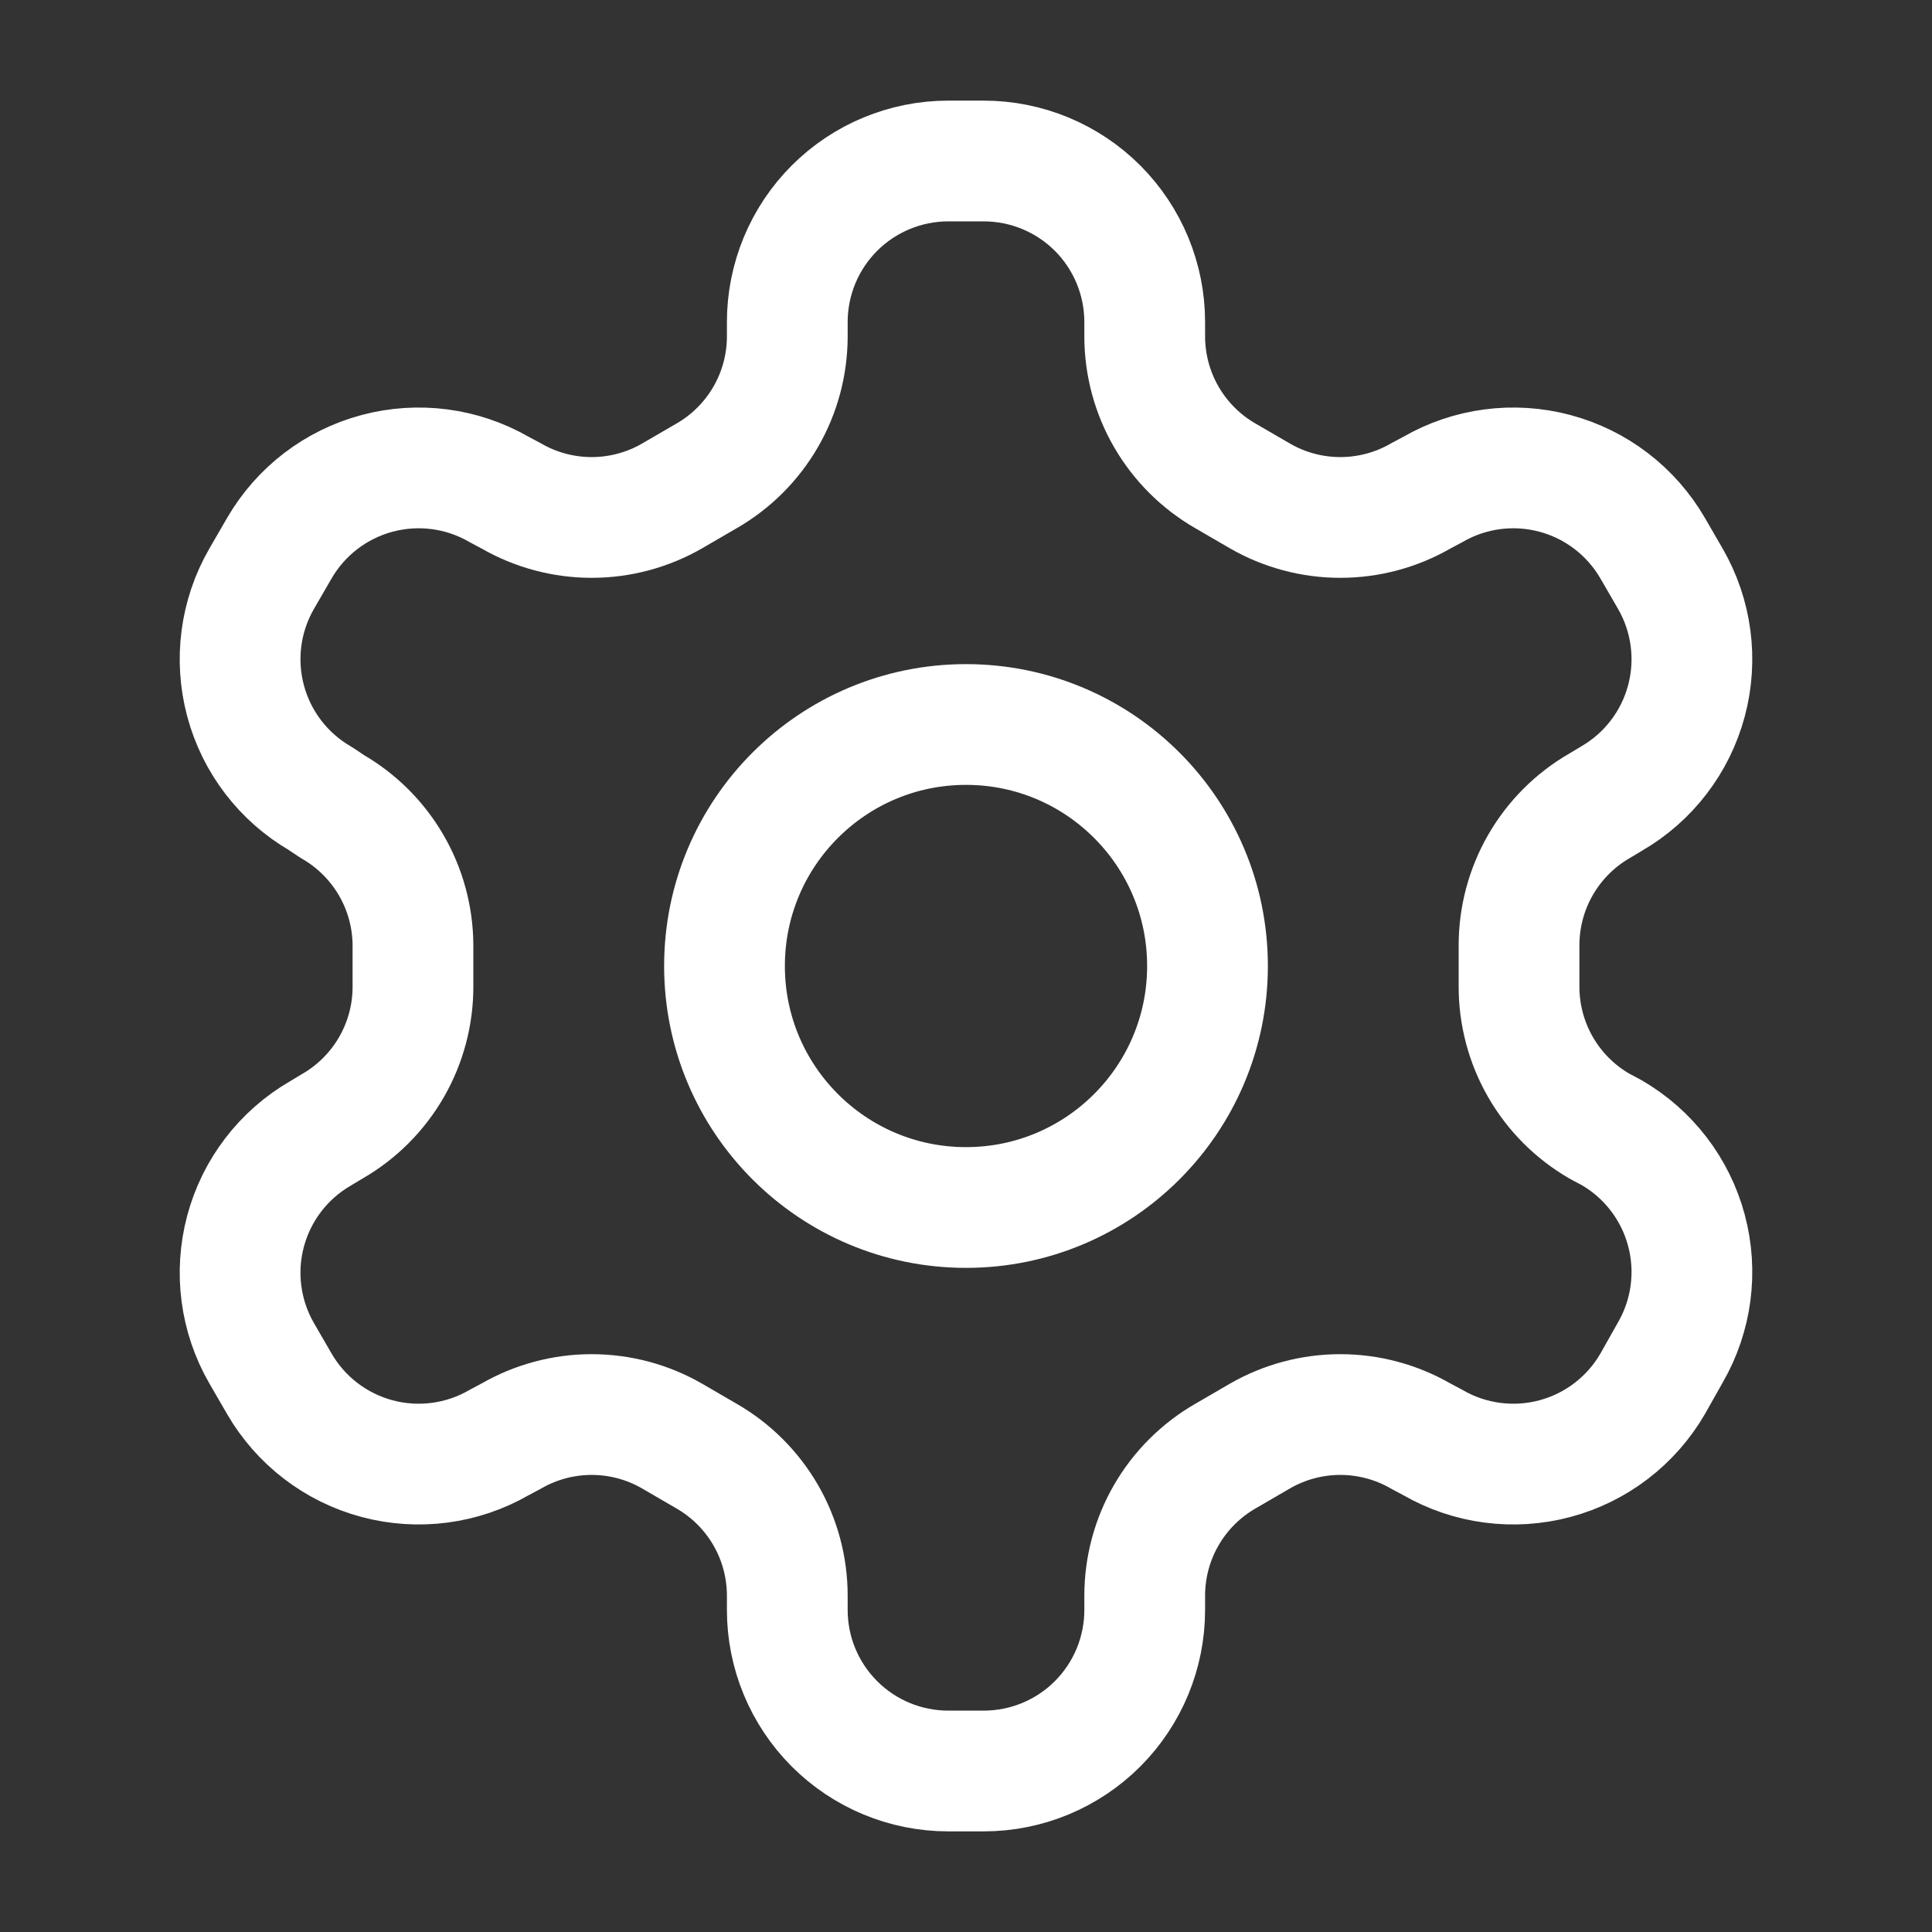
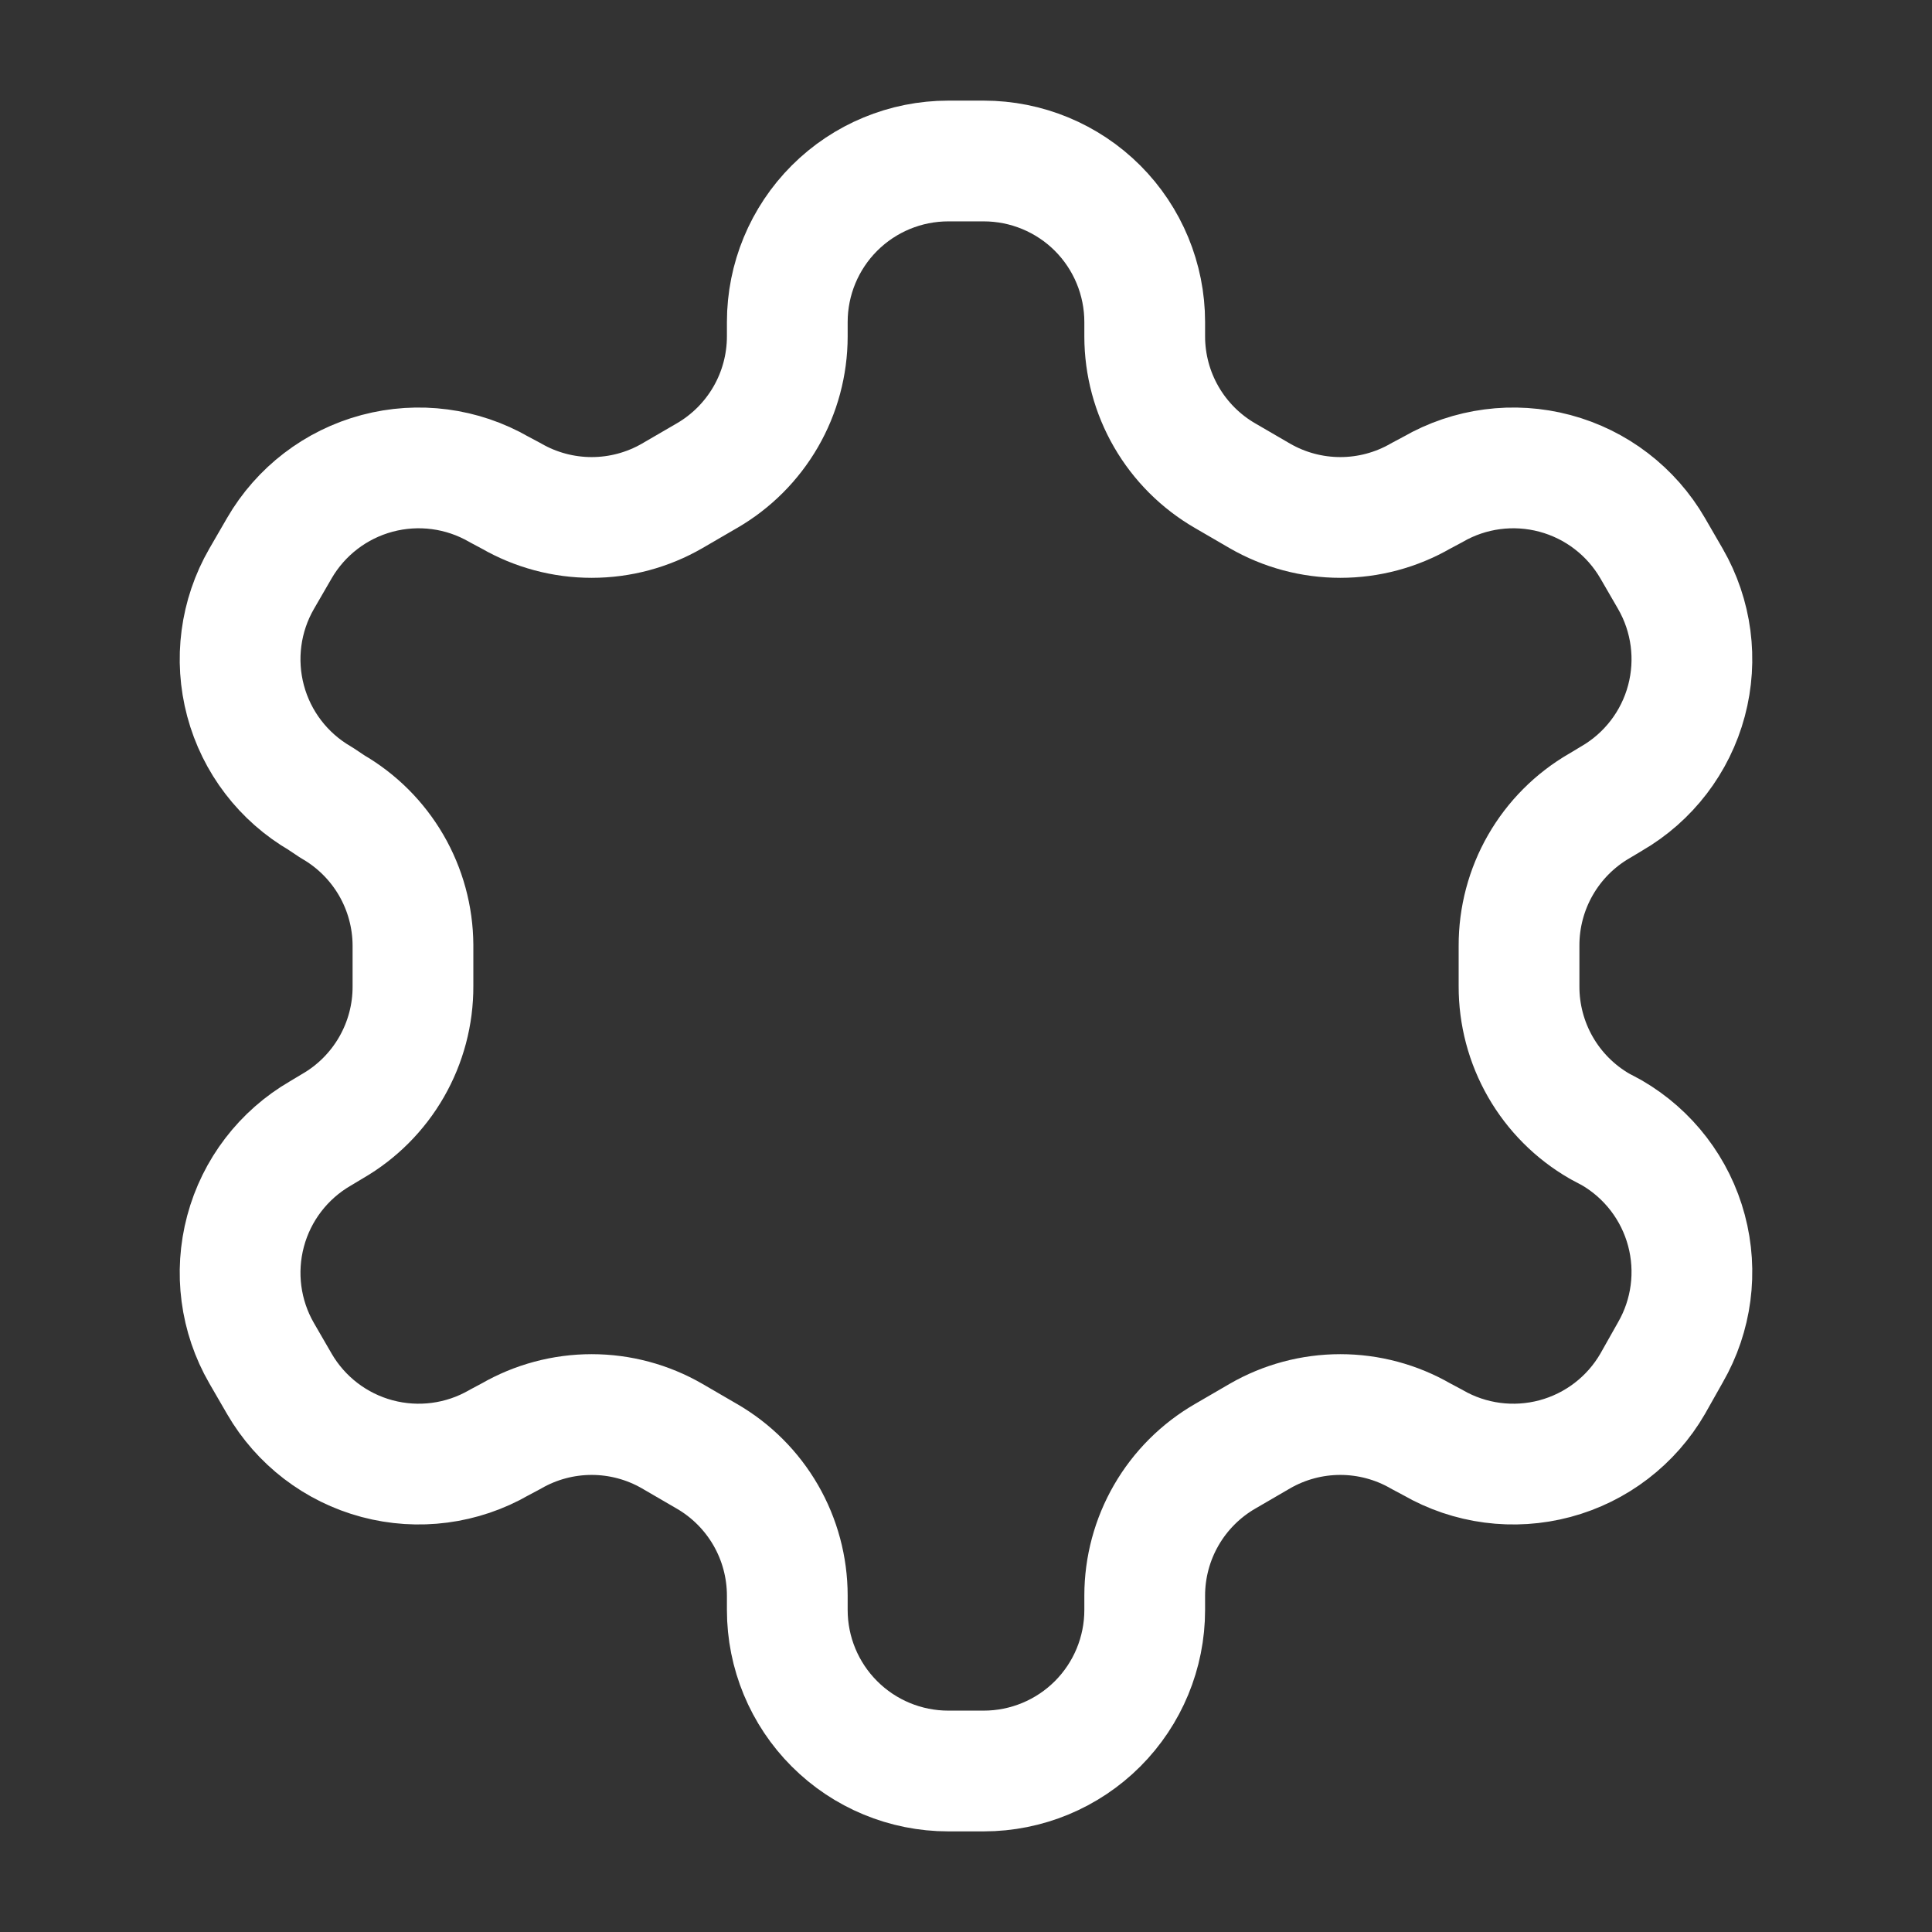
<svg xmlns="http://www.w3.org/2000/svg" width="60" height="60" viewBox="0 0 60 60" fill="none">
  <rect x="0" y="0" width="60" height="60" fill="#333333" stroke="none" />
  <path d="M30.55 5H29.45C28.124 5 26.852 5.527 25.915 6.464C24.977 7.402 24.45 8.674 24.45 10V10.45C24.449 11.327 24.218 12.188 23.779 12.947C23.34 13.706 22.709 14.337 21.95 14.775L20.875 15.4C20.115 15.839 19.253 16.07 18.375 16.07C17.497 16.07 16.635 15.839 15.875 15.4L15.5 15.2C14.353 14.538 12.99 14.359 11.71 14.701C10.43 15.043 9.339 15.879 8.675 17.025L8.125 17.975C7.463 19.122 7.284 20.485 7.626 21.765C7.968 23.045 8.804 24.136 9.95 24.8L10.325 25.05C11.081 25.486 11.709 26.113 12.148 26.867C12.586 27.621 12.82 28.477 12.825 29.35V30.625C12.829 31.506 12.599 32.372 12.16 33.136C11.721 33.9 11.088 34.535 10.325 34.975L9.95 35.2C8.804 35.864 7.968 36.955 7.626 38.235C7.284 39.515 7.463 40.878 8.125 42.025L8.675 42.975C9.339 44.121 10.43 44.957 11.71 45.299C12.99 45.641 14.353 45.462 15.5 44.8L15.875 44.6C16.635 44.161 17.497 43.93 18.375 43.93C19.253 43.93 20.115 44.161 20.875 44.6L21.95 45.225C22.709 45.663 23.34 46.294 23.779 47.053C24.218 47.812 24.449 48.673 24.45 49.55V50C24.45 51.326 24.977 52.598 25.915 53.535C26.852 54.473 28.124 55 29.45 55H30.55C31.876 55 33.148 54.473 34.086 53.535C35.023 52.598 35.55 51.326 35.55 50V49.55C35.551 48.673 35.782 47.812 36.221 47.053C36.66 46.294 37.291 45.663 38.05 45.225L39.125 44.6C39.885 44.161 40.747 43.93 41.625 43.93C42.503 43.93 43.365 44.161 44.125 44.6L44.5 44.8C45.647 45.462 47.01 45.641 48.29 45.299C49.57 44.957 50.661 44.121 51.325 42.975L51.875 42C52.537 40.853 52.716 39.49 52.374 38.21C52.032 36.93 51.196 35.839 50.05 35.175L49.675 34.975C48.912 34.535 48.279 33.9 47.84 33.136C47.401 32.372 47.172 31.506 47.175 30.625V29.375C47.172 28.494 47.401 27.628 47.84 26.864C48.279 26.1 48.912 25.465 49.675 25.025L50.05 24.8C51.196 24.136 52.032 23.045 52.374 21.765C52.716 20.485 52.537 19.122 51.875 17.975L51.325 17.025C50.661 15.879 49.57 15.043 48.29 14.701C47.01 14.359 45.647 14.538 44.5 15.2L44.125 15.4C43.365 15.839 42.503 16.07 41.625 16.07C40.747 16.07 39.885 15.839 39.125 15.4L38.05 14.775C37.291 14.337 36.66 13.706 36.221 12.947C35.782 12.188 35.551 11.327 35.55 10.45V10C35.55 8.674 35.023 7.402 34.086 6.464C33.148 5.527 31.876 5 30.55 5Z" stroke="white" stroke-width="3.75" stroke-linecap="round" stroke-linejoin="round" />
-   <path d="M30 37.5C34.142 37.5 37.5 34.142 37.5 30C37.5 25.858 34.142 22.5 30 22.5C25.858 22.5 22.5 25.858 22.5 30C22.5 34.142 25.858 37.5 30 37.5Z" stroke="white" stroke-width="3.75" stroke-linecap="round" stroke-linejoin="round" />
</svg>